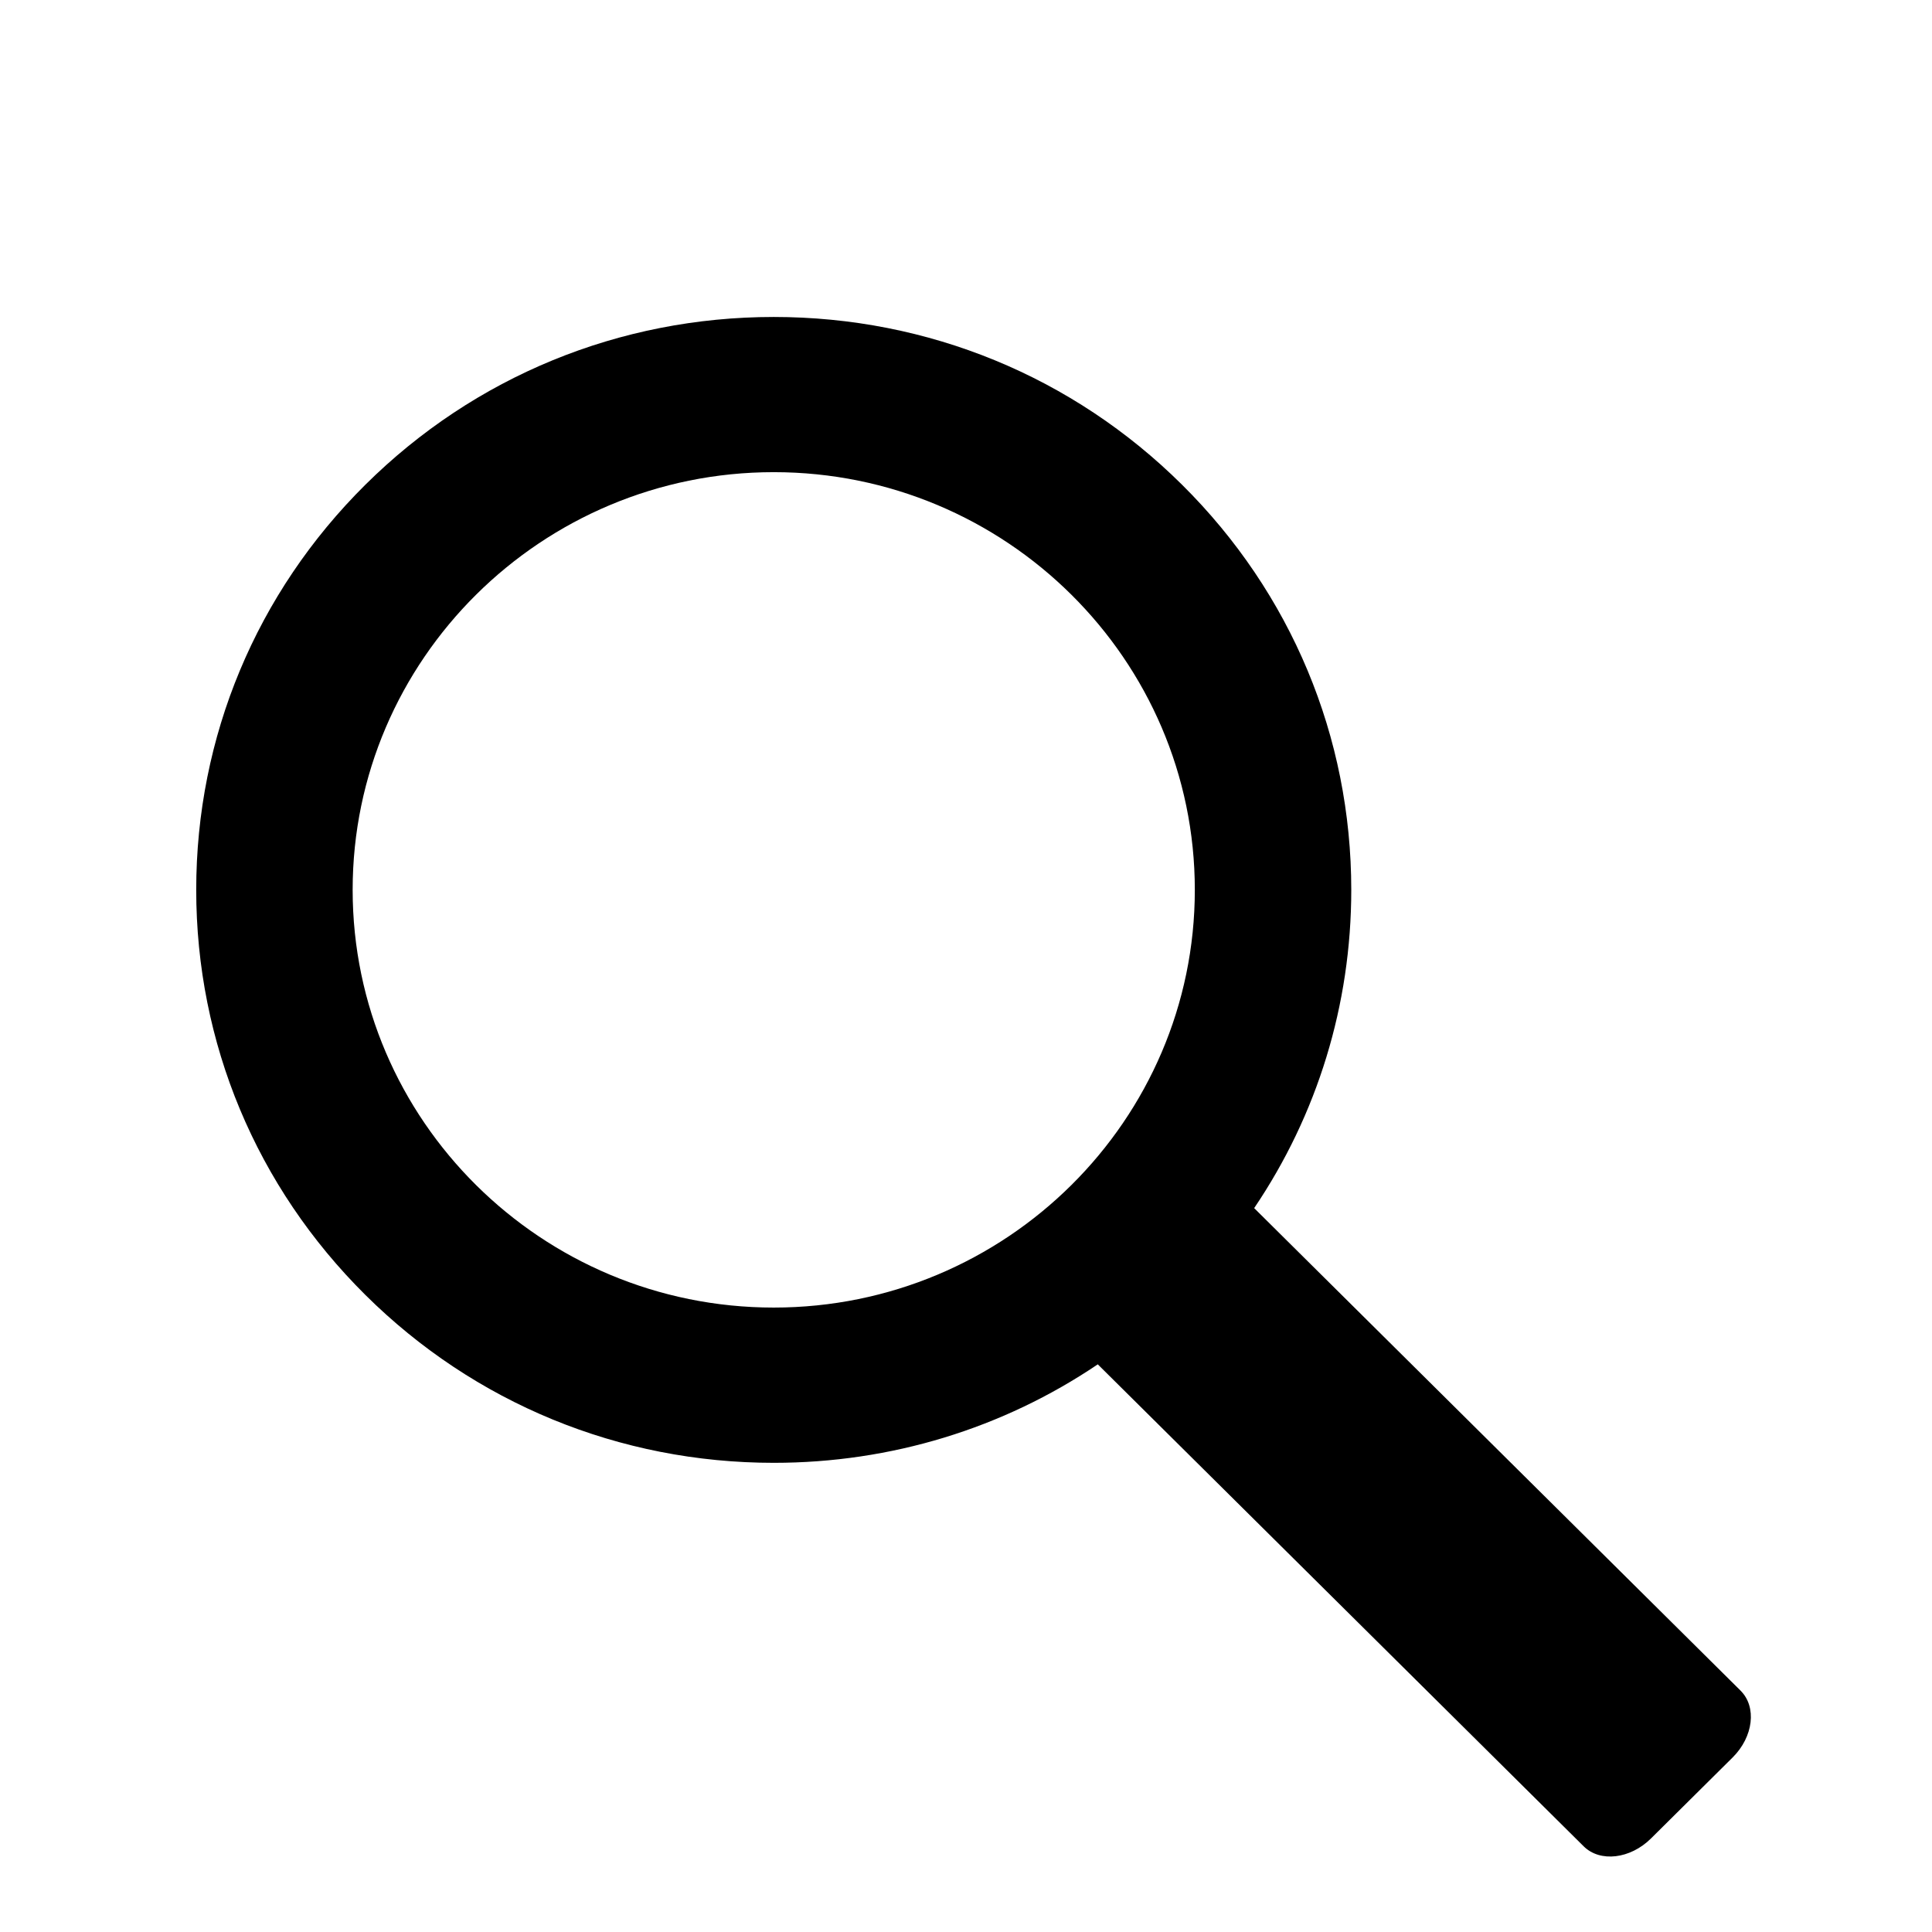
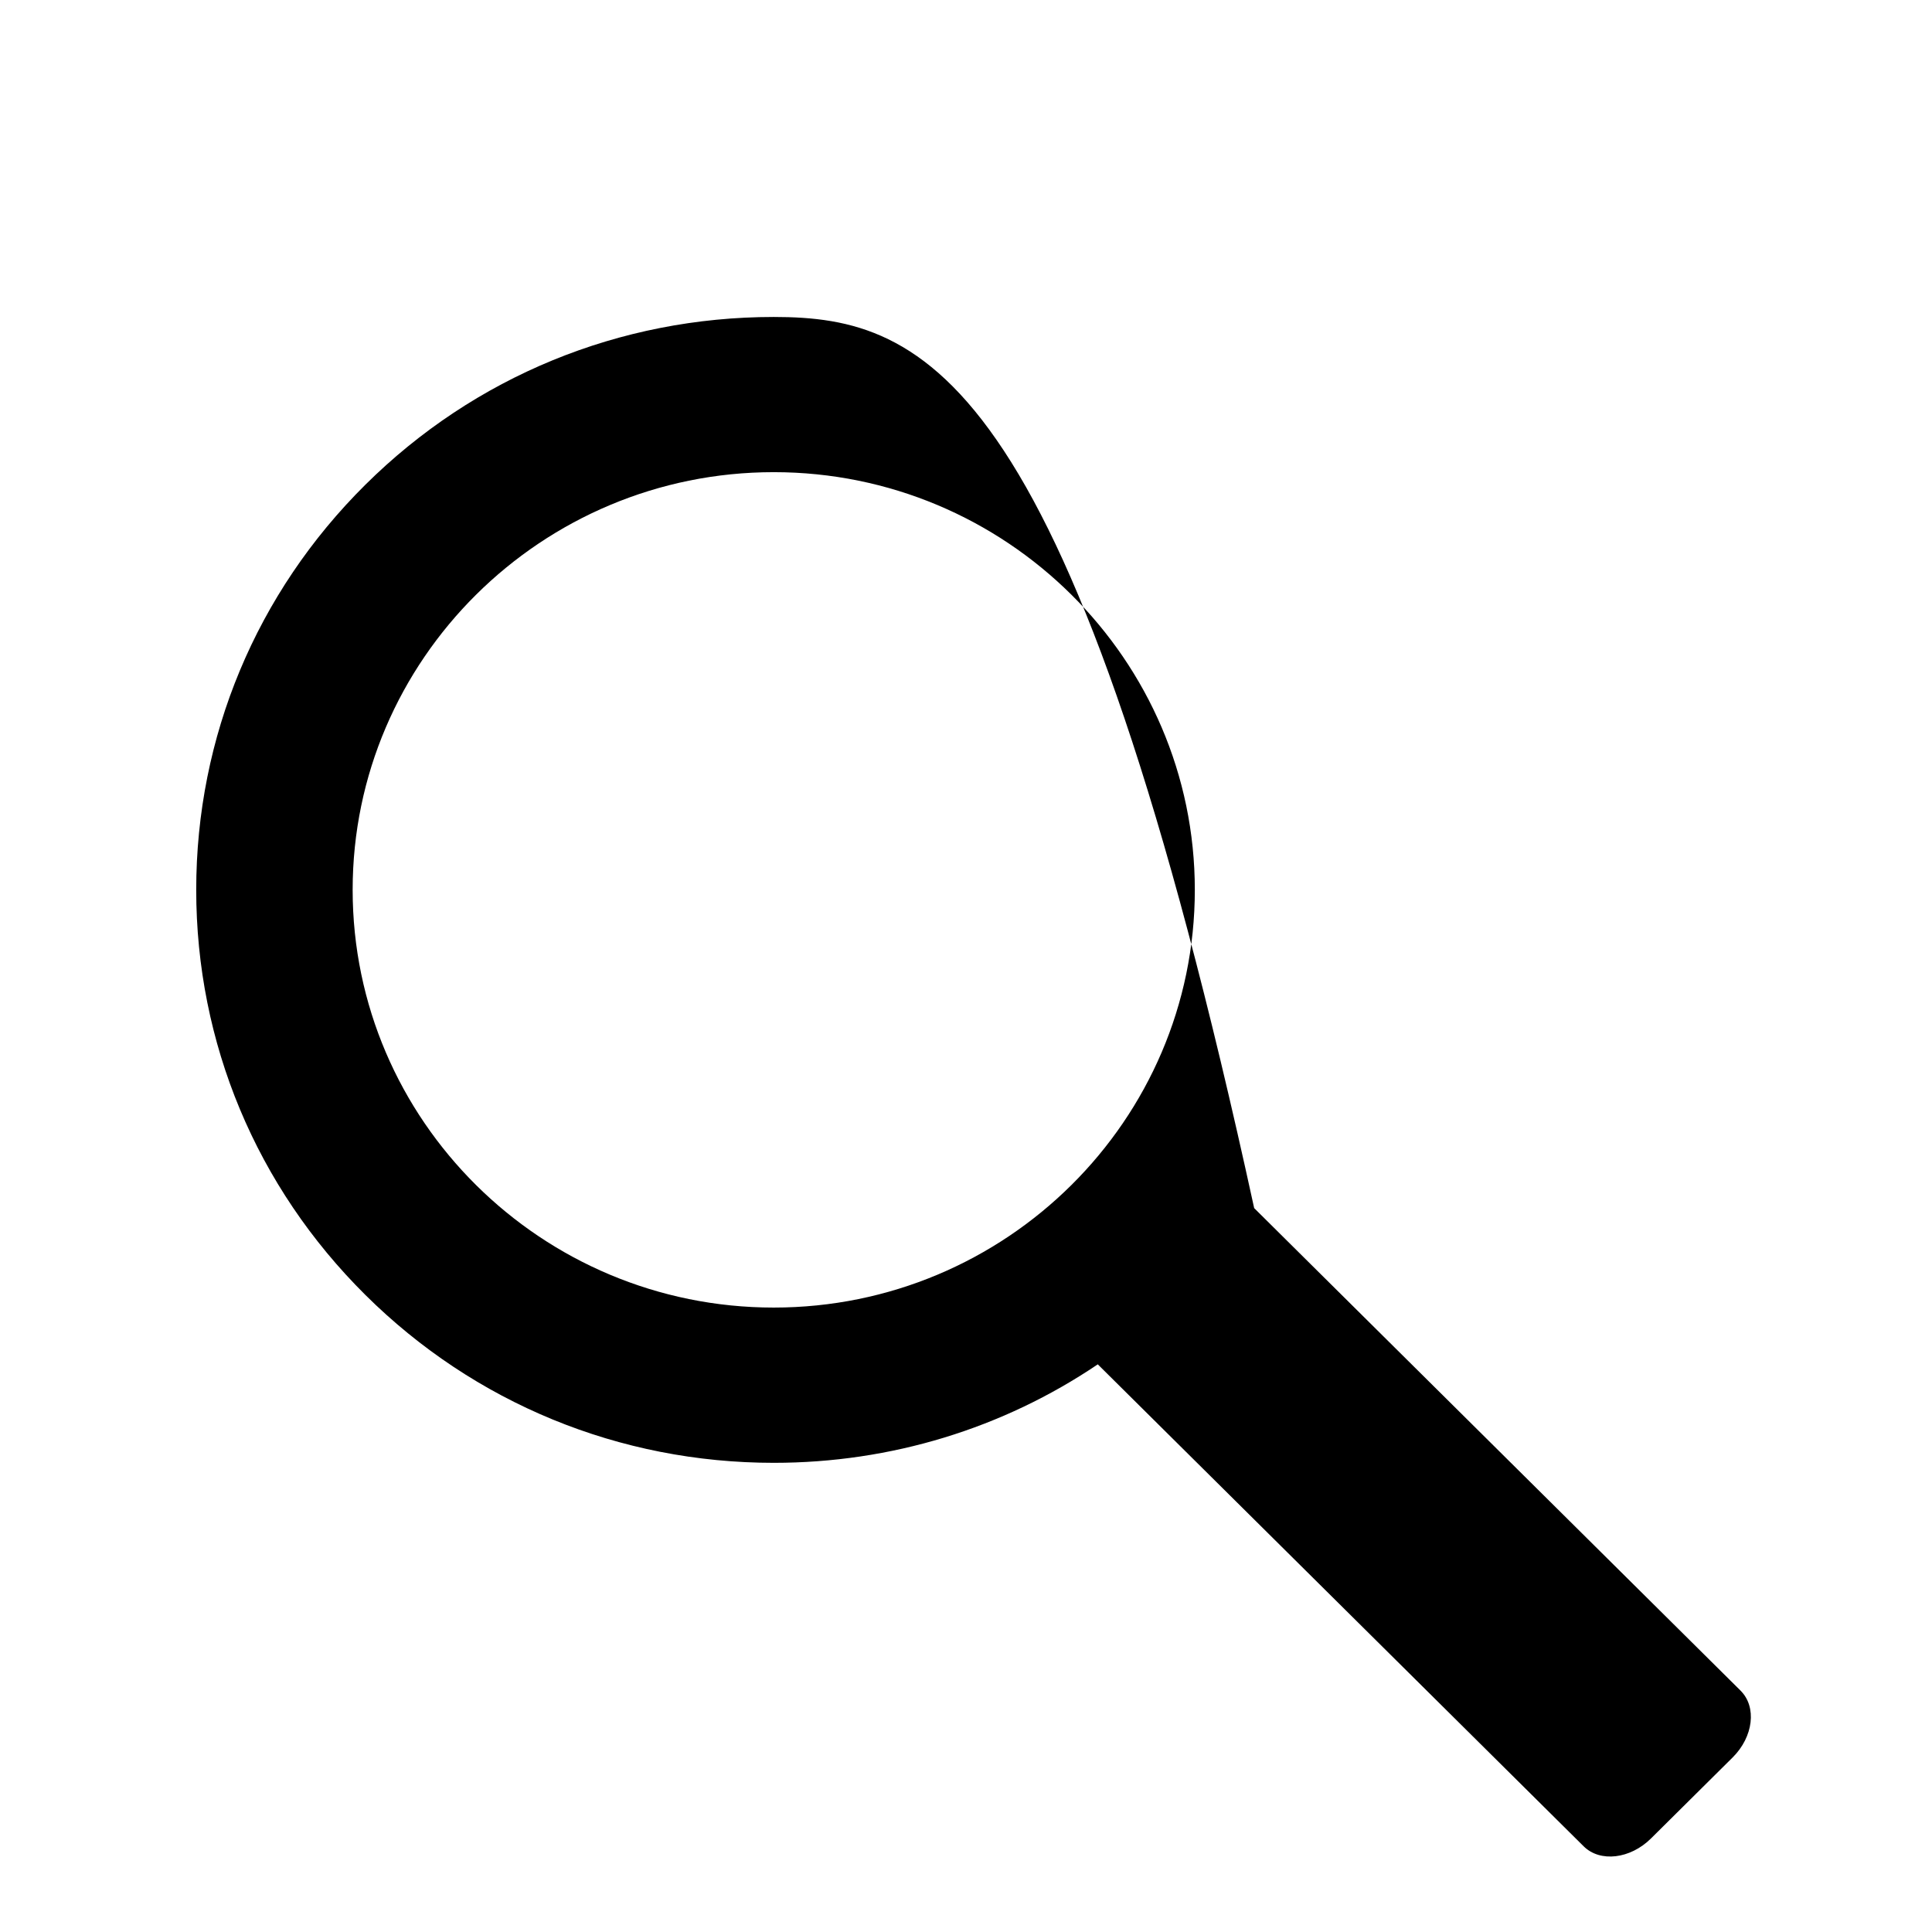
<svg xmlns="http://www.w3.org/2000/svg" viewBox="0 0 128 128">
-   <path d="M115.315 112.006 83.092 80.041c4.184-6.19 6.433-13.466 6.433-21.085 0-10.138-3.979-19.672-11.21-26.84C71.09 24.946 61.483 21 51.264 21c-10.22 0-19.832 3.947-27.058 11.115C16.98 39.283 13 48.818 13 58.956c0 10.137 3.98 19.668 11.21 26.84 7.225 7.169 16.833 11.12 27.057 11.12 7.765 0 15.18-2.283 21.464-6.525l32.191 31.932c1.087 1.078 3.086.843 4.462-.522l5.411-5.368c1.372-1.365 1.61-3.349.519-4.426l.001-.001ZM51.262 86.63c-15.385 0-27.898-12.412-27.898-27.674 0-15.258 12.517-27.674 27.898-27.674 15.382 0 27.898 12.416 27.898 27.674S66.648 86.63 51.262 86.63Z" />
+   <path d="M115.315 112.006 83.092 80.041C71.09 24.946 61.483 21 51.264 21c-10.22 0-19.832 3.947-27.058 11.115C16.98 39.283 13 48.818 13 58.956c0 10.137 3.98 19.668 11.21 26.84 7.225 7.169 16.833 11.12 27.057 11.12 7.765 0 15.18-2.283 21.464-6.525l32.191 31.932c1.087 1.078 3.086.843 4.462-.522l5.411-5.368c1.372-1.365 1.61-3.349.519-4.426l.001-.001ZM51.262 86.63c-15.385 0-27.898-12.412-27.898-27.674 0-15.258 12.517-27.674 27.898-27.674 15.382 0 27.898 12.416 27.898 27.674S66.648 86.63 51.262 86.63Z" />
</svg>